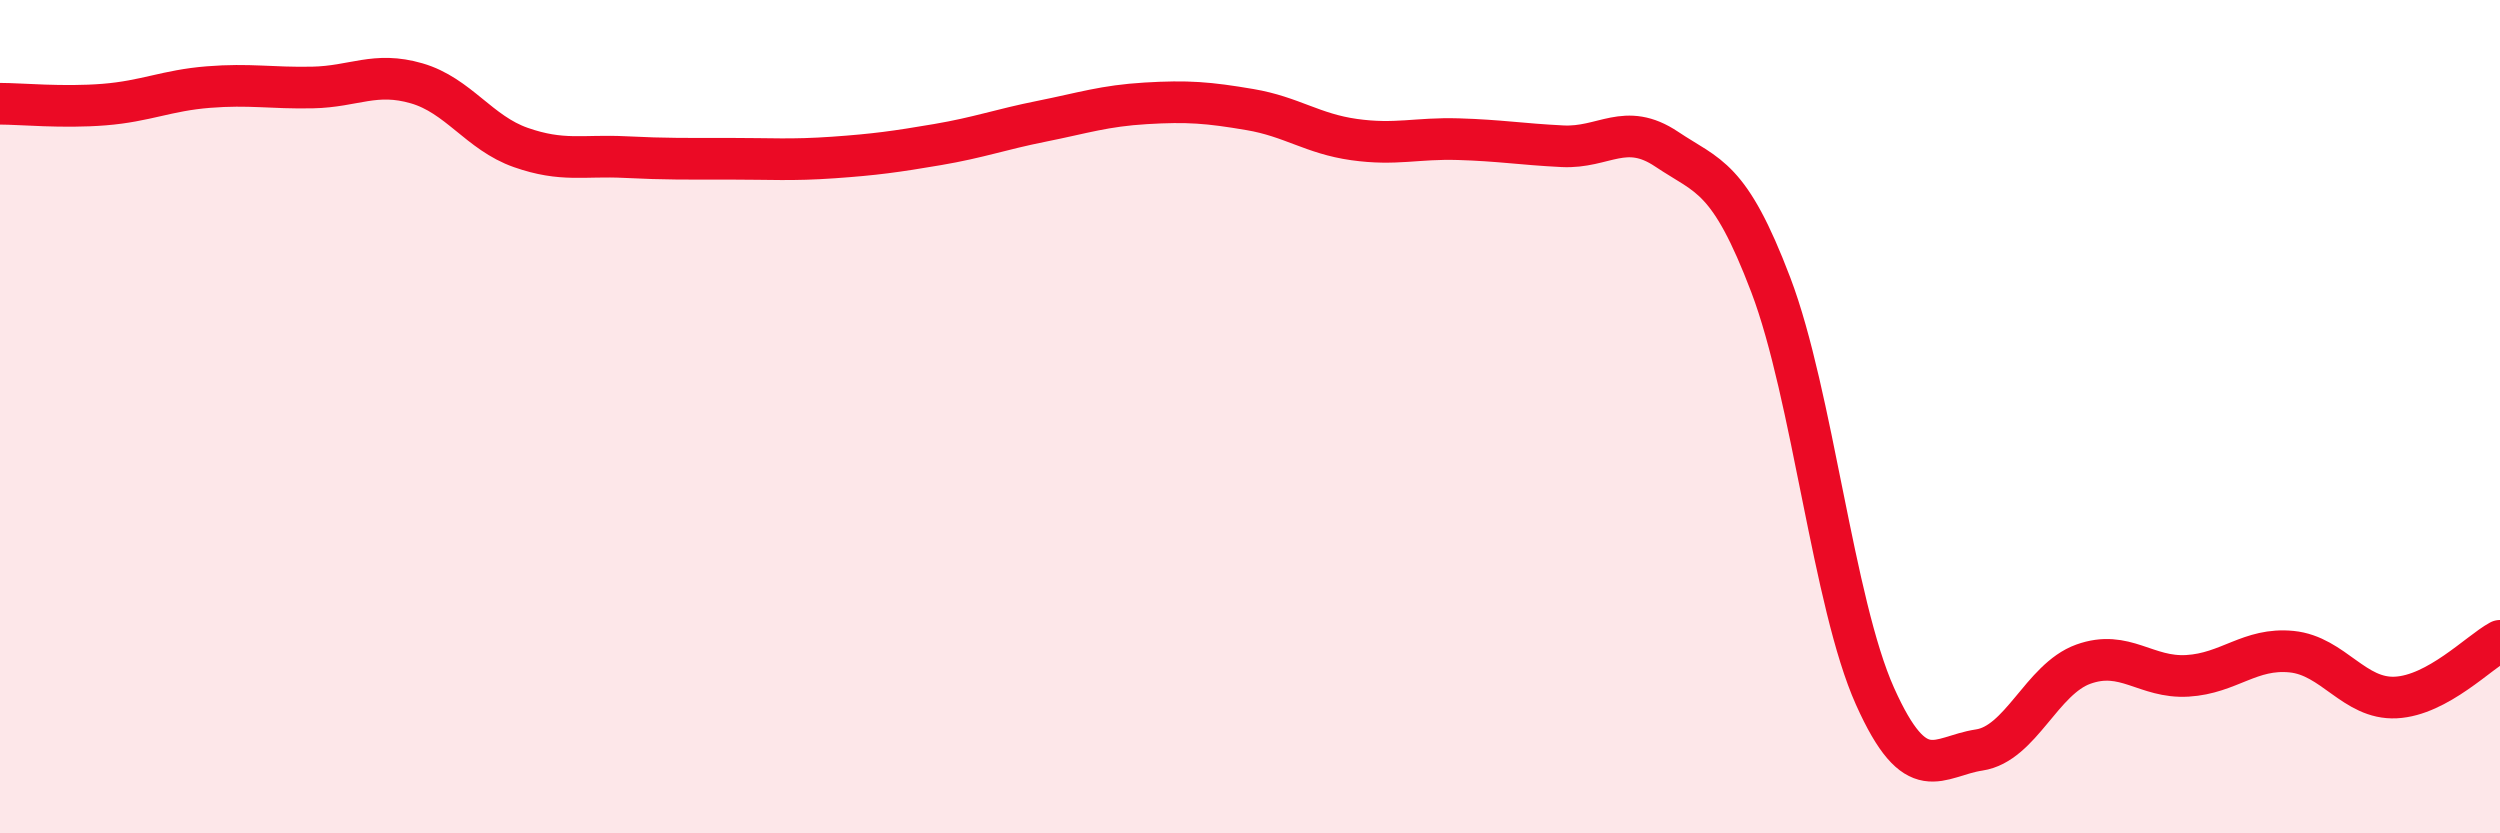
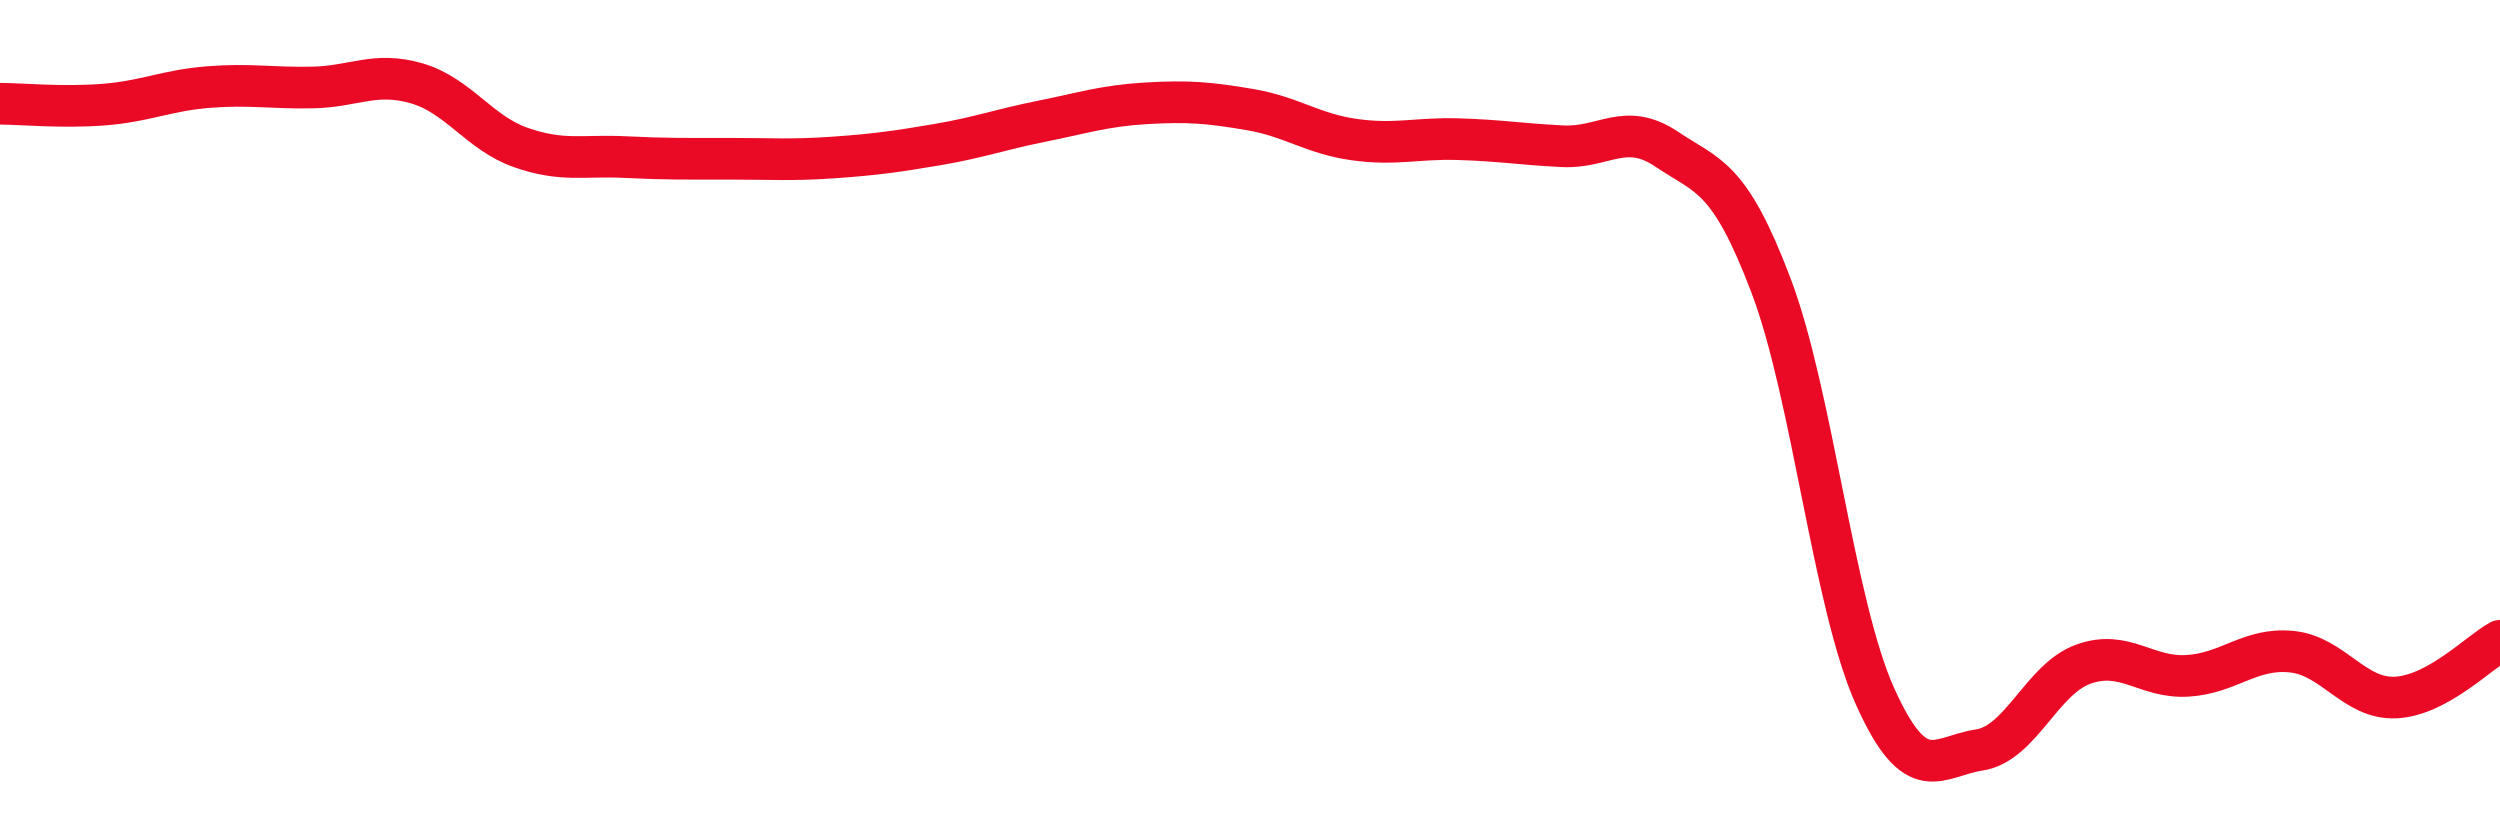
<svg xmlns="http://www.w3.org/2000/svg" width="60" height="20" viewBox="0 0 60 20">
-   <path d="M 0,2.49 C 0.5,2.49 1.5,2.59 2.5,2.51 C 3.5,2.43 4,2.17 5,2.09 C 6,2.01 6.5,2.12 7.5,2.1 C 8.5,2.08 9,1.71 10,2 C 11,2.29 11.5,3.19 12.5,3.54 C 13.5,3.89 14,3.72 15,3.77 C 16,3.82 16.5,3.81 17.5,3.81 C 18.5,3.81 19,3.85 20,3.78 C 21,3.71 21.5,3.64 22.5,3.47 C 23.5,3.3 24,3.11 25,2.91 C 26,2.71 26.5,2.54 27.5,2.48 C 28.5,2.42 29,2.46 30,2.63 C 31,2.8 31.5,3.21 32.5,3.35 C 33.5,3.49 34,3.31 35,3.34 C 36,3.37 36.5,3.46 37.5,3.51 C 38.5,3.56 39,2.91 40,3.58 C 41,4.25 41.5,4.21 42.5,6.84 C 43.5,9.47 44,14.48 45,16.71 C 46,18.94 46.5,18.15 47.5,18 C 48.5,17.85 49,16.3 50,15.94 C 51,15.58 51.5,16.28 52.5,16.22 C 53.5,16.16 54,15.54 55,15.64 C 56,15.74 56.5,16.79 57.5,16.74 C 58.5,16.69 59.5,15.65 60,15.38L60 20L0 20Z" fill="#EB0A25" opacity="0.1" stroke-linecap="round" stroke-linejoin="round" />
  <path d="M 0,2.49 C 0.5,2.49 1.5,2.59 2.5,2.51 C 3.5,2.43 4,2.17 5,2.09 C 6,2.01 6.5,2.12 7.5,2.1 C 8.5,2.08 9,1.71 10,2 C 11,2.29 11.5,3.19 12.5,3.54 C 13.5,3.89 14,3.72 15,3.77 C 16,3.82 16.5,3.81 17.5,3.81 C 18.5,3.81 19,3.85 20,3.78 C 21,3.71 21.5,3.64 22.5,3.47 C 23.5,3.3 24,3.11 25,2.91 C 26,2.71 26.5,2.54 27.5,2.48 C 28.5,2.42 29,2.46 30,2.63 C 31,2.8 31.5,3.21 32.5,3.35 C 33.5,3.49 34,3.31 35,3.34 C 36,3.37 36.5,3.46 37.5,3.51 C 38.5,3.56 39,2.91 40,3.58 C 41,4.25 41.5,4.21 42.5,6.84 C 43.5,9.47 44,14.48 45,16.71 C 46,18.94 46.5,18.15 47.5,18 C 48.5,17.85 49,16.3 50,15.94 C 51,15.58 51.5,16.28 52.5,16.22 C 53.5,16.16 54,15.54 55,15.64 C 56,15.74 56.5,16.79 57.5,16.74 C 58.5,16.69 59.5,15.65 60,15.38" stroke="#EB0A25" stroke-width="1" fill="none" stroke-linecap="round" stroke-linejoin="round" />
</svg>